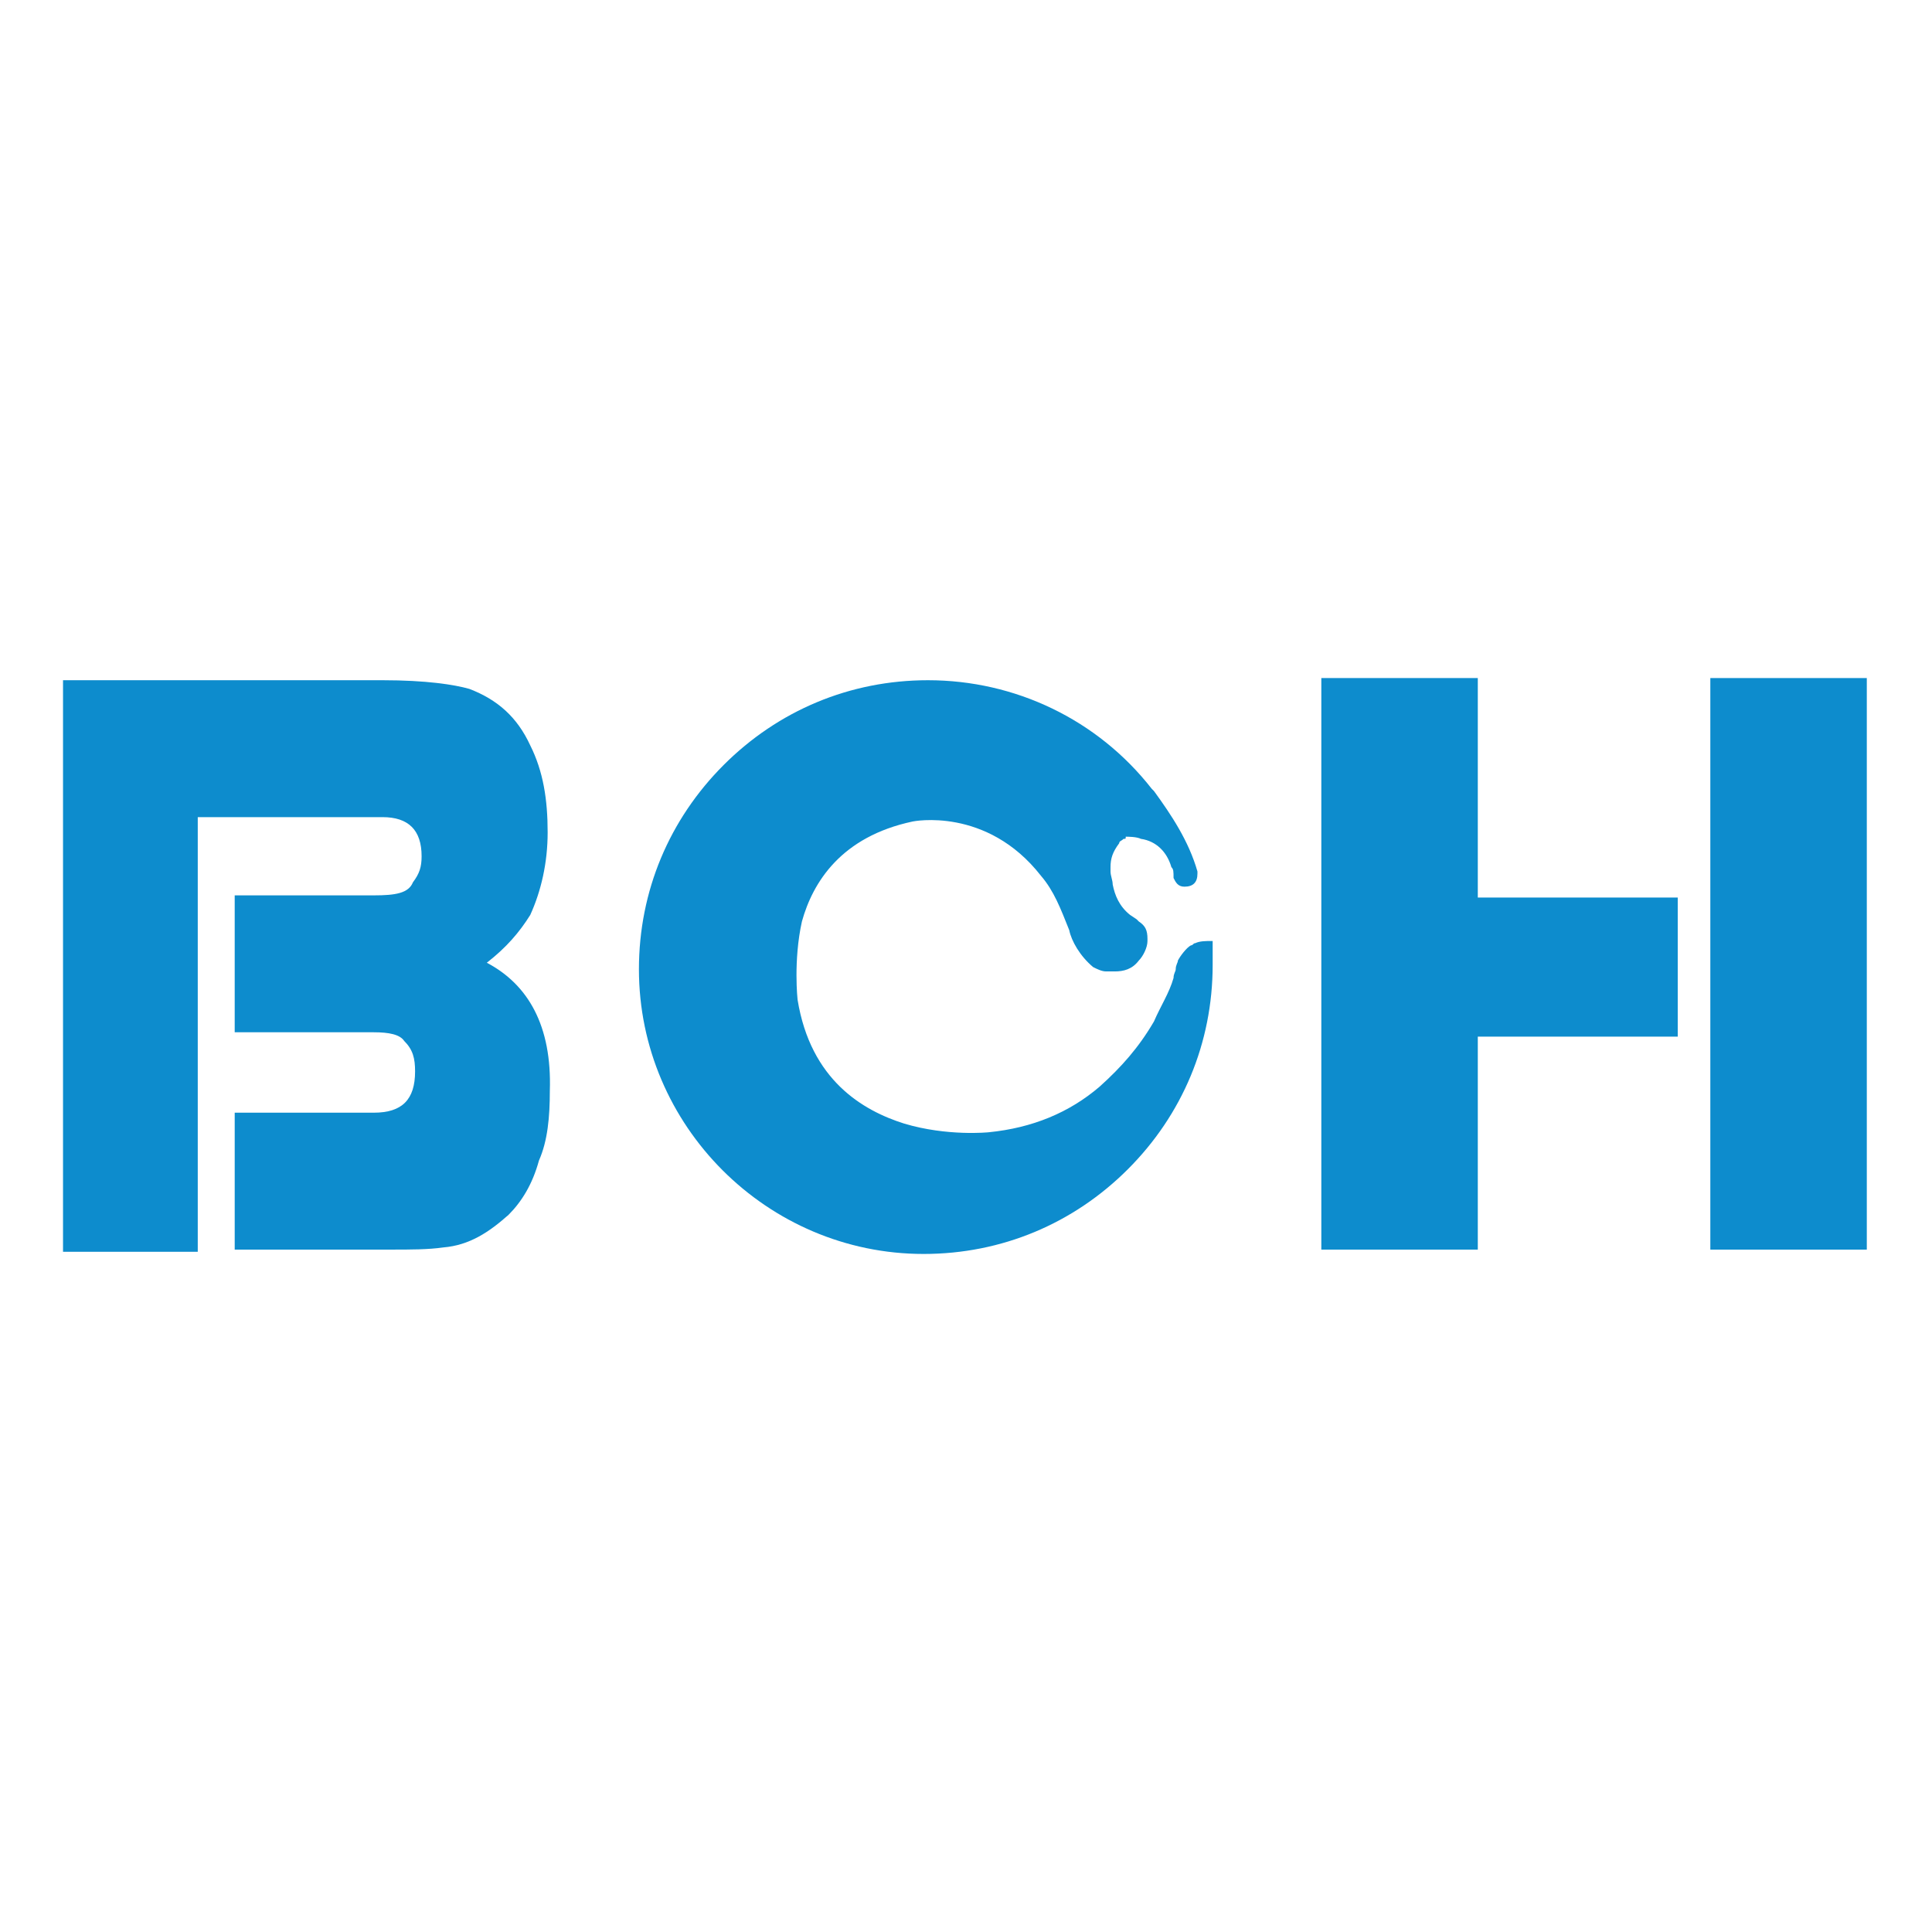
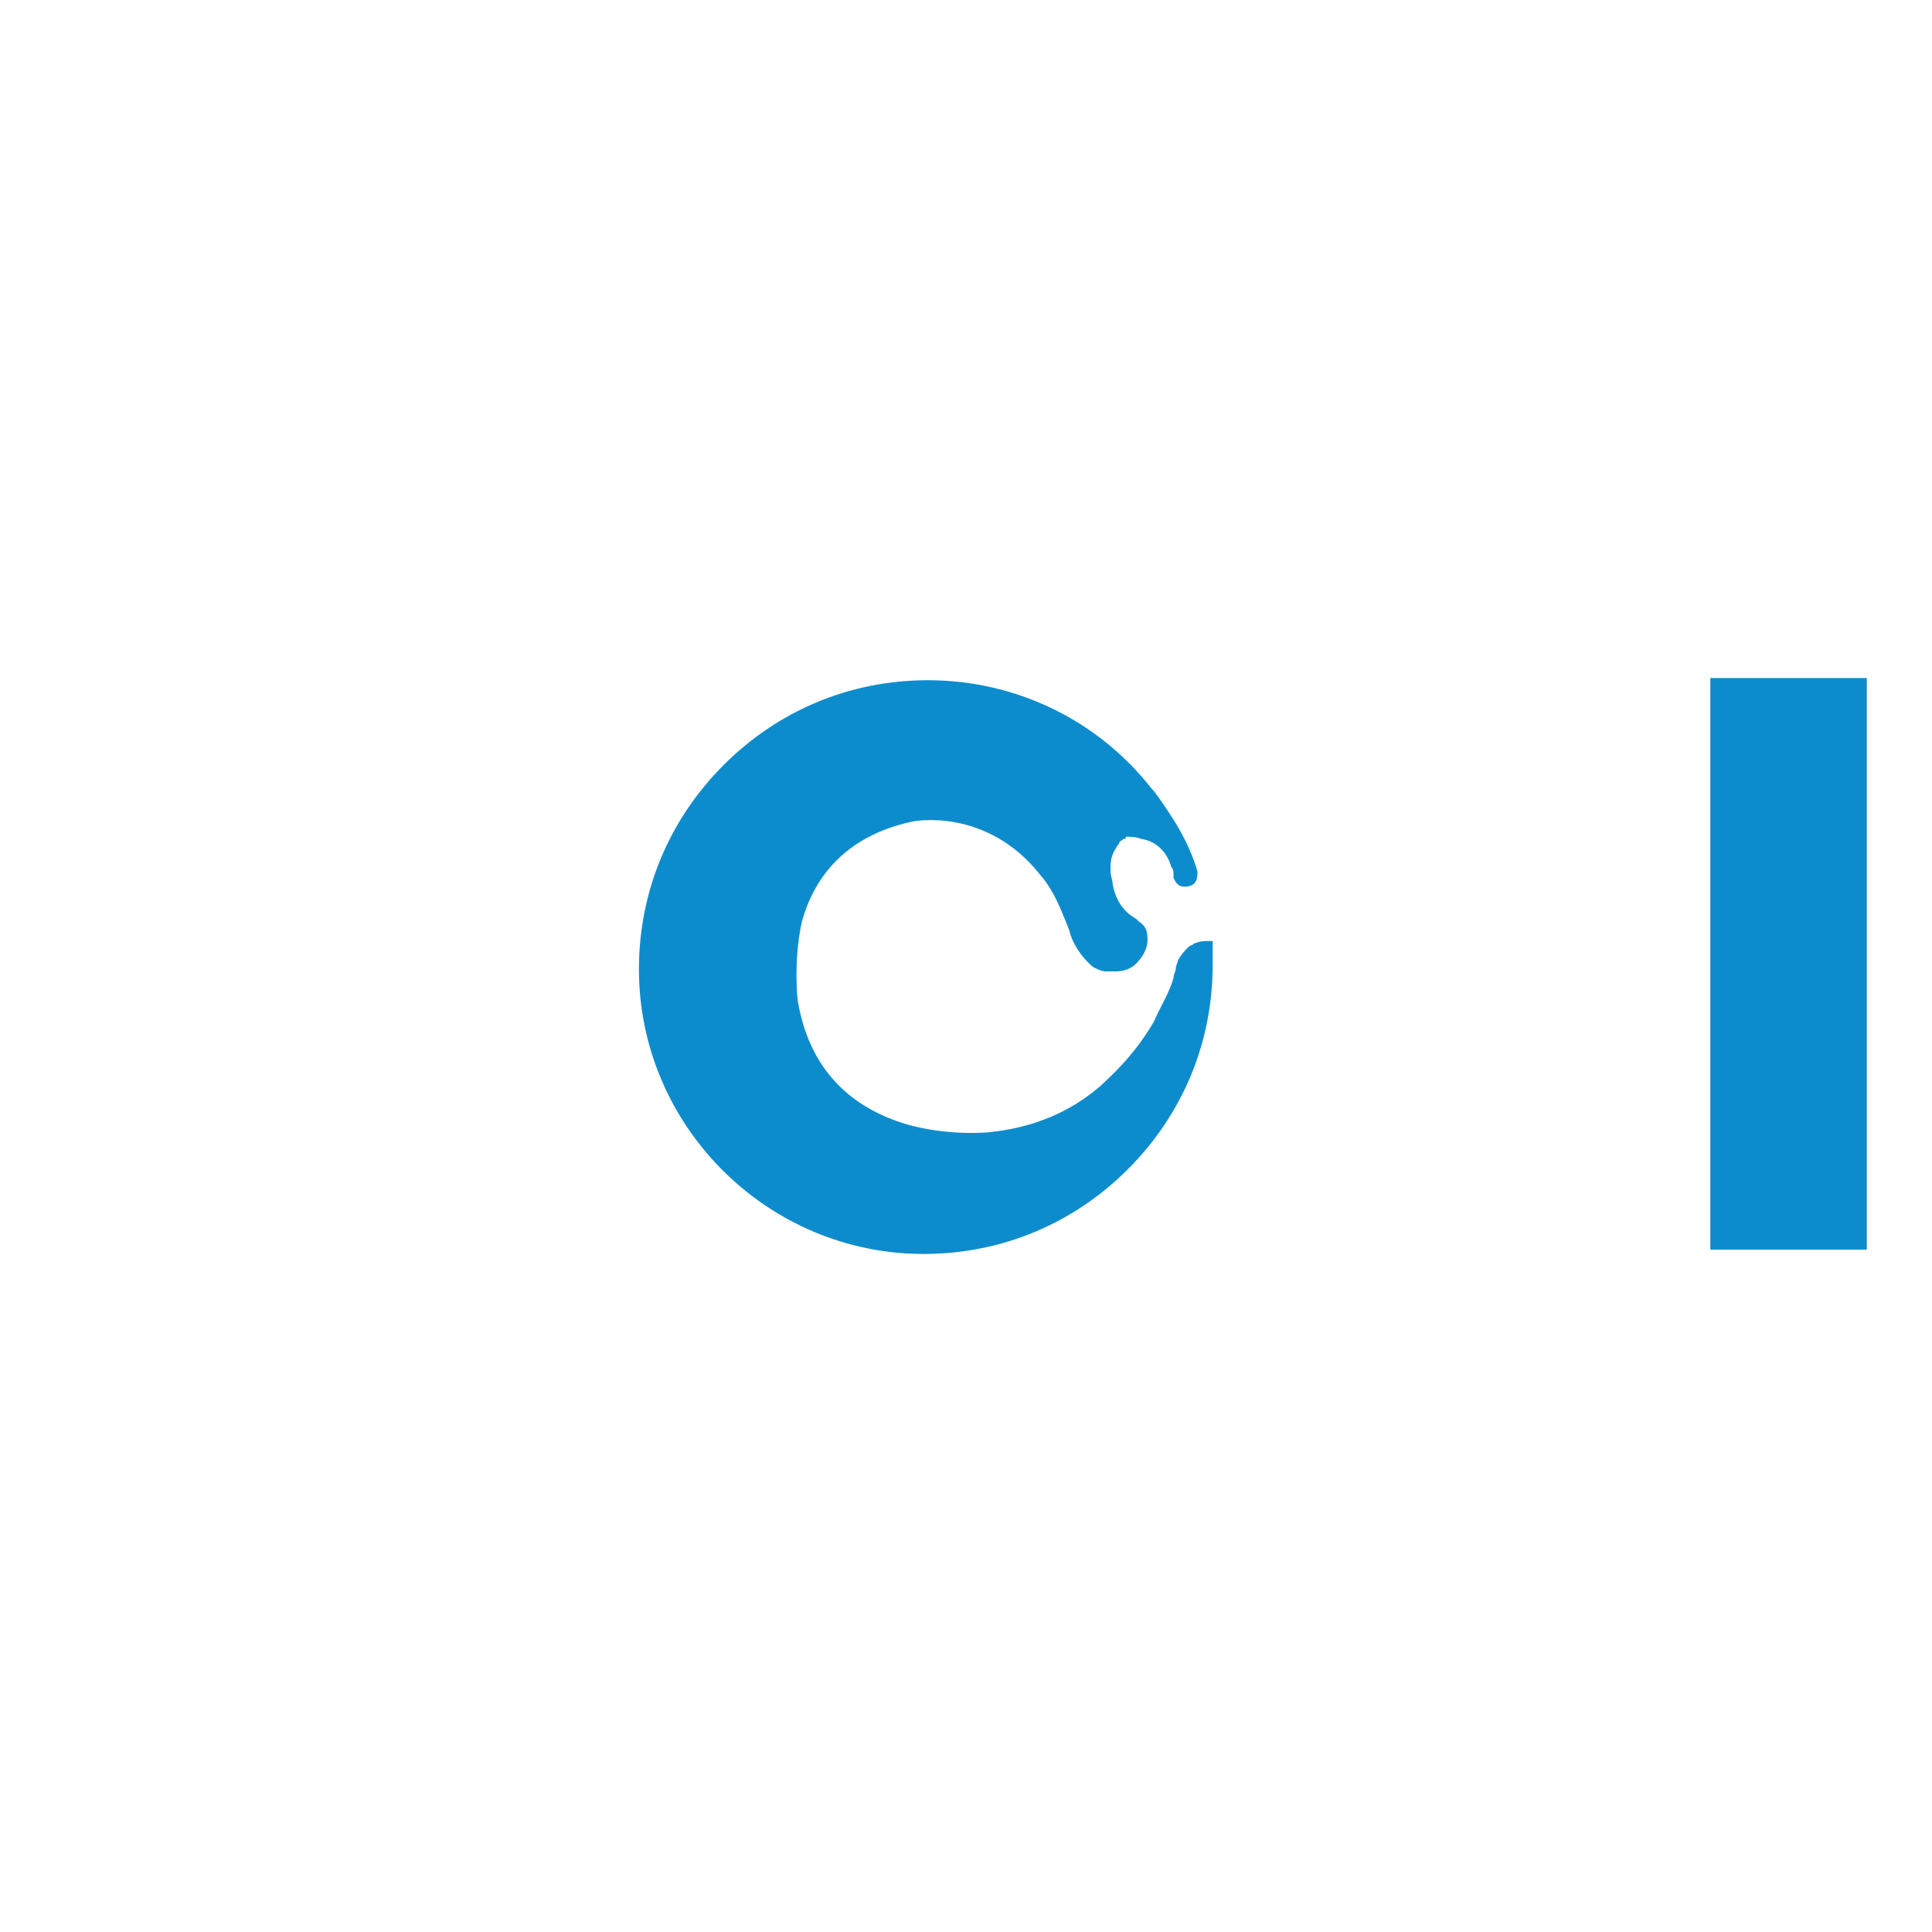
<svg xmlns="http://www.w3.org/2000/svg" version="1.1" id="Layer_1" x="0px" y="0px" viewBox="0 0 88.9 88.9" style="enable-background:new 0 0 88.9 88.9;" xml:space="preserve">
  <style type="text/css">
	.st0{fill:#0D8CCD;}
</style>
  <title>main_logo_01</title>
  <g id="XMLID_68_">
-     <path id="XMLID_49_" class="st0" d="M77.3,41.3H68V31.2l0,0h-7.2l0,0v26.3l0,0H68l0,0v-9.8h9.2l0,0V41.3L77.3,41.3z" />
    <path id="XMLID_48_" class="st0" d="M85.9,31.2h-7.2l0,0v26.3l0,0h7.2l0,0V31.2C86,31.2,86,31.2,85.9,31.2z" />
-     <path id="XMLID_47_" class="st0" d="M22.4,44.3c0.9-0.7,1.5-1.4,2-2.2c0.5-1.1,0.8-2.4,0.8-3.8c0-1.5-0.2-2.8-0.8-4   c-0.6-1.3-1.5-2.1-2.8-2.6c-0.7-0.2-2-0.4-4-0.4H2.9l0,0v26.3l0,0h6.2l0,0v-20h8.5c1.2,0,1.8,0.6,1.8,1.8c0,0.5-0.1,0.8-0.4,1.2   c-0.2,0.5-0.8,0.6-1.8,0.6h-6.4l0,0v6.3l0,0h6.4c0.7,0,1.2,0.1,1.4,0.4c0.4,0.4,0.5,0.8,0.5,1.4c0,1.3-0.6,1.9-1.9,1.9h-6.4l0,0   v6.3l0,0h7.2c0.9,0,1.7,0,2.4-0.1c1.2-0.1,2.1-0.7,3-1.5c0.6-0.6,1.1-1.4,1.4-2.5c0.4-0.9,0.5-2,0.5-3.2   C25.4,47.2,24.3,45.3,22.4,44.3z" />
    <path id="XMLID_43_" class="st0" d="M55.8,43.3h-0.1c-0.2,0-0.5,0-0.7,0.1c-0.1,0-0.1,0.1-0.2,0.1c-0.2,0.1-0.5,0.5-0.6,0.7   c0,0.1-0.1,0.2-0.1,0.4c0,0.1-0.1,0.2-0.1,0.4l0,0l0,0c-0.2,0.7-0.6,1.3-0.9,2c-0.7,1.2-1.5,2.1-2.5,3c-1.4,1.2-3.1,1.9-5.1,2.1   c0,0-1.9,0.2-3.9-0.4c-1.9-0.6-4.3-2-4.9-5.7c0,0-0.2-1.8,0.2-3.6c0.5-1.8,1.8-3.9,5.1-4.6c0,0,3.4-0.7,5.9,2.5   c0.6,0.7,0.9,1.5,1.3,2.5c0.1,0.5,0.5,1.2,1.1,1.7c0.2,0.1,0.4,0.2,0.6,0.2c0.1,0,0.2,0,0.4,0c0.4,0,0.8-0.1,1.1-0.5   c0.2-0.2,0.4-0.6,0.4-0.9v-0.1c0-0.4-0.1-0.6-0.4-0.8l-0.1-0.1L52,42.1l0,0l0,0c-0.5-0.4-0.7-0.9-0.8-1.4c0-0.2-0.1-0.4-0.1-0.6   c0-0.1,0-0.2,0-0.2c0-0.4,0.1-0.7,0.4-1.1c0-0.1,0.1-0.1,0.2-0.2c0.1,0,0.1,0,0.1-0.1l0,0c0.1,0,0.5,0,0.7,0.1   c0.7,0.1,1.2,0.6,1.4,1.3c0.1,0.1,0.1,0.2,0.1,0.5l0,0c0.1,0.2,0.2,0.4,0.5,0.4l0,0l0,0c0.4,0,0.6-0.2,0.6-0.6c0,0,0,0,0-0.1   c-0.4-1.4-1.2-2.6-2-3.7l0,0c0,0,0,0-0.1-0.1c-2.5-3.2-6.3-5-10.3-5c-3.6,0-6.9,1.4-9.4,3.9c-2.5,2.5-3.9,5.8-3.9,9.4   c0,7.2,5.9,13.1,13.1,13.1l0,0c3.6,0,6.9-1.4,9.4-3.9c2.5-2.5,3.9-5.8,3.9-9.4C55.8,44,55.8,43.7,55.8,43.3L55.8,43.3z" />
  </g>
</svg>